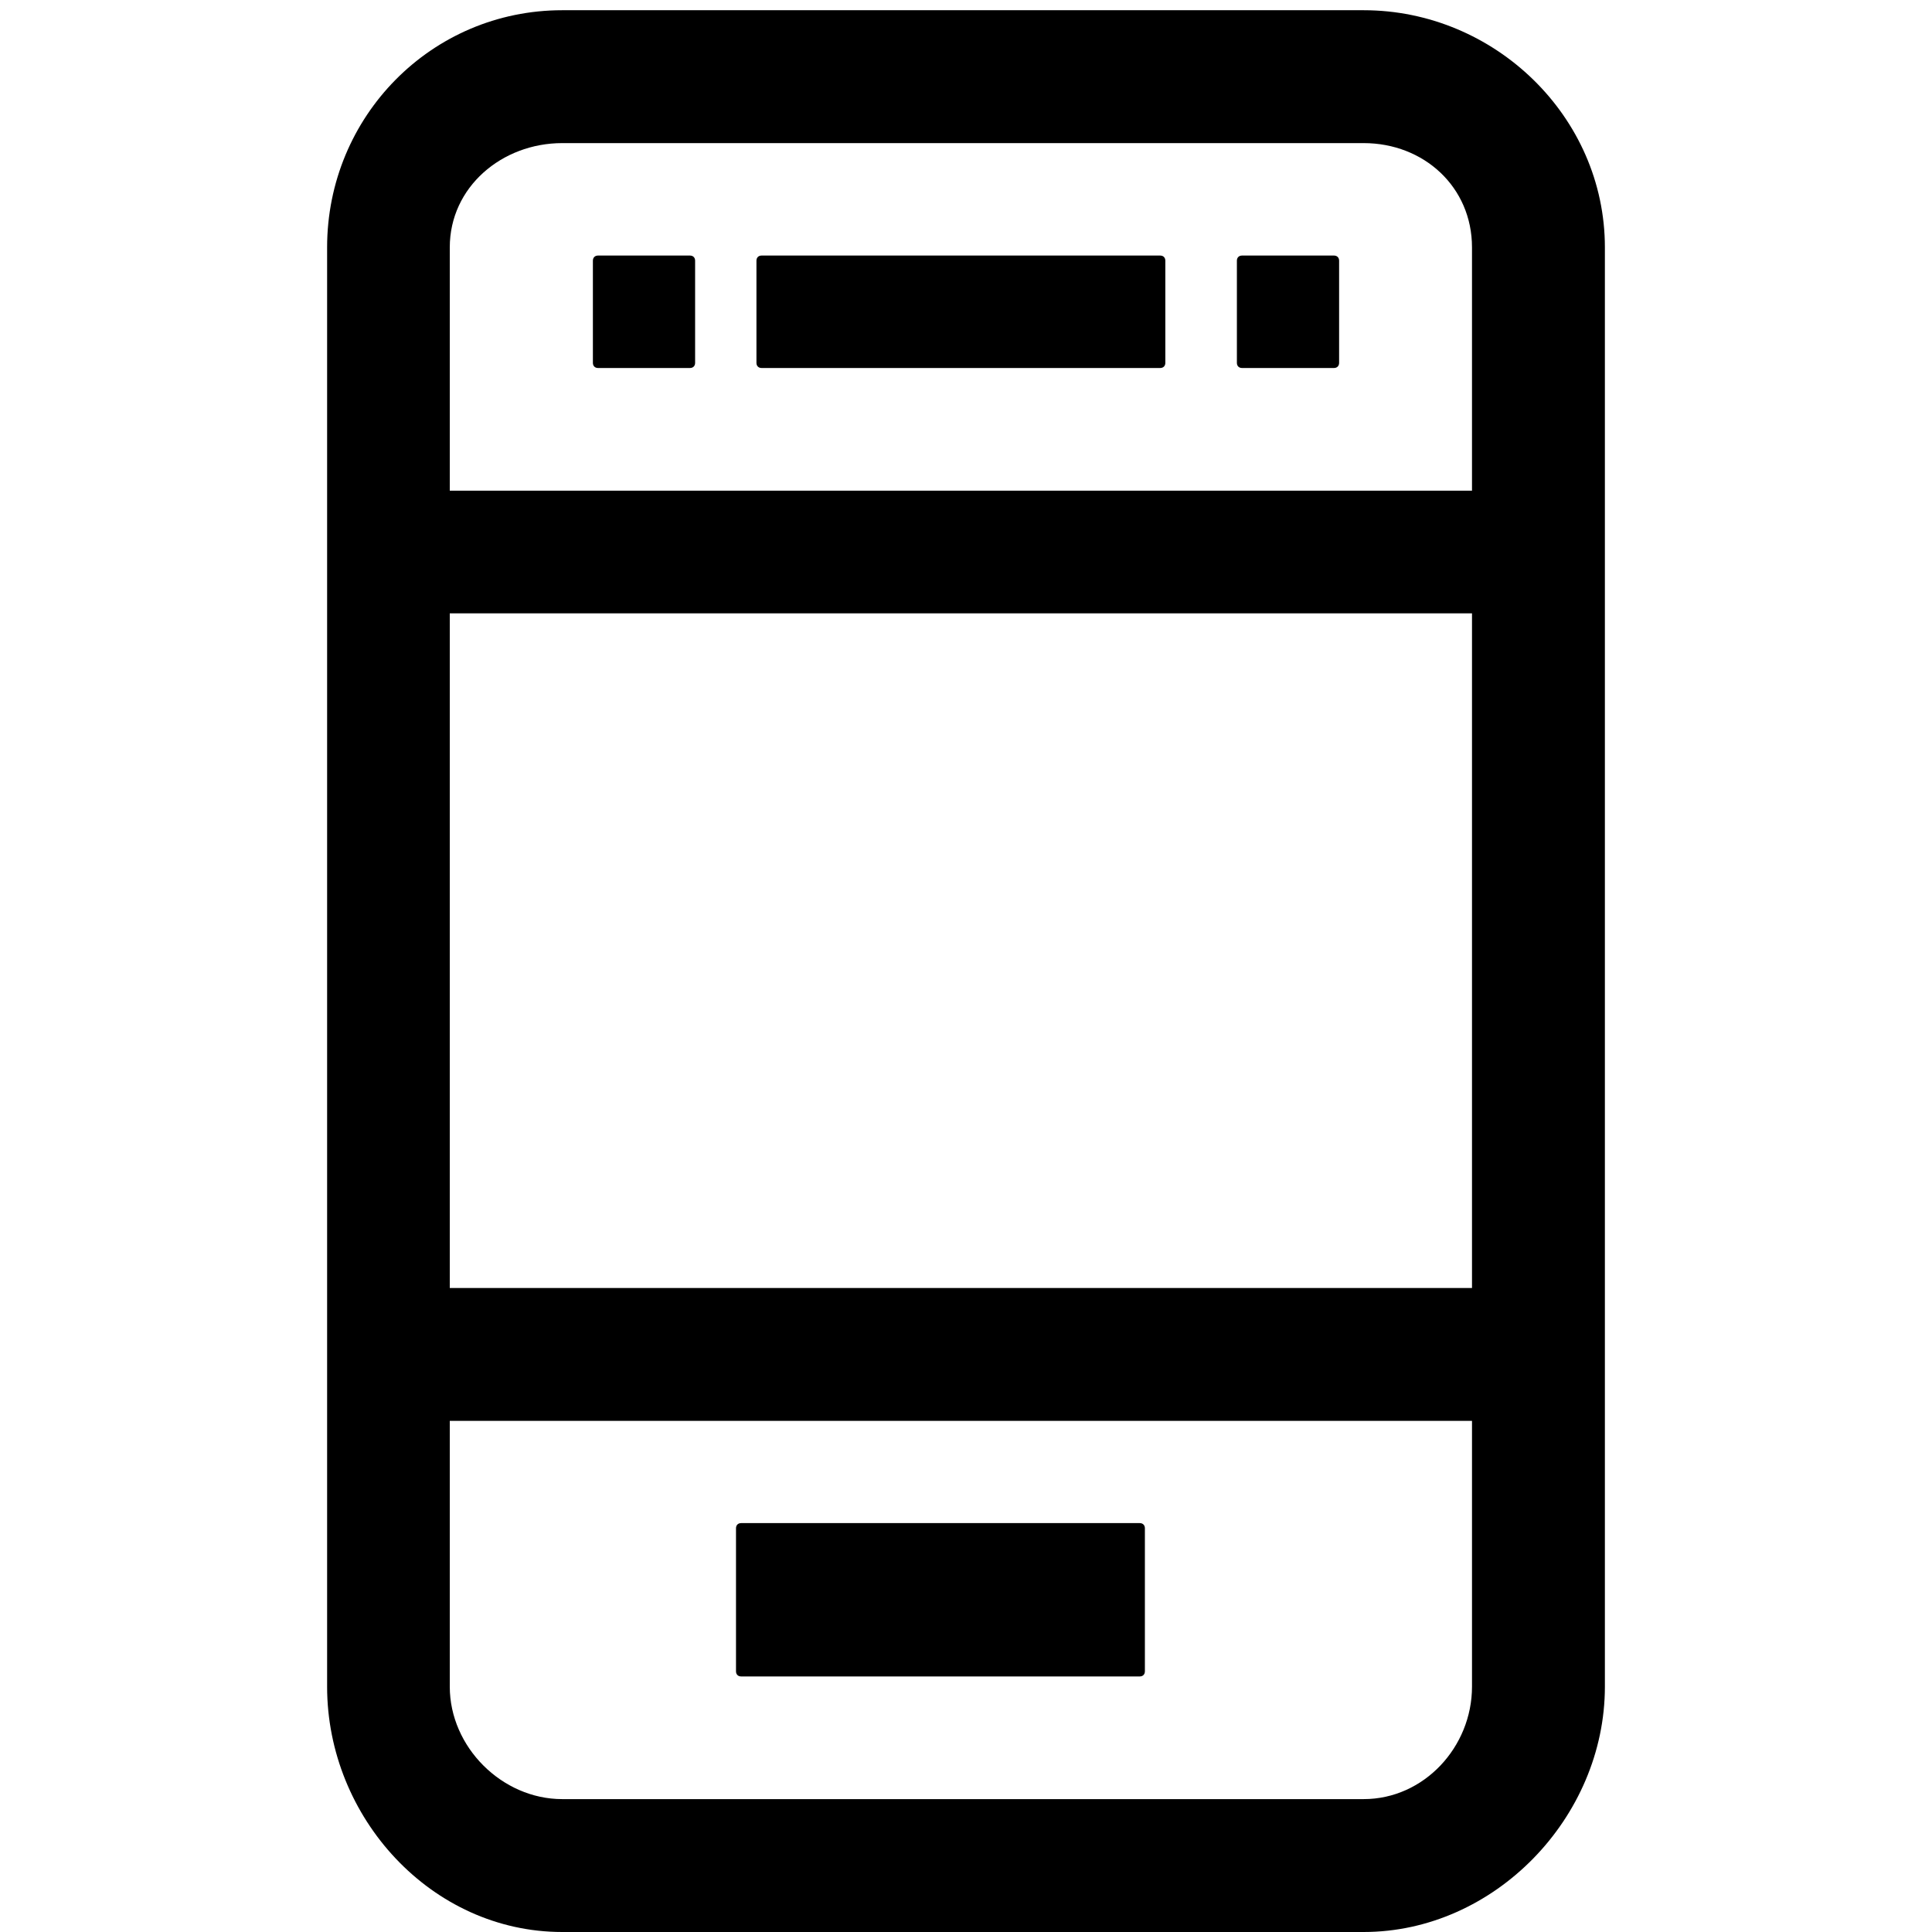
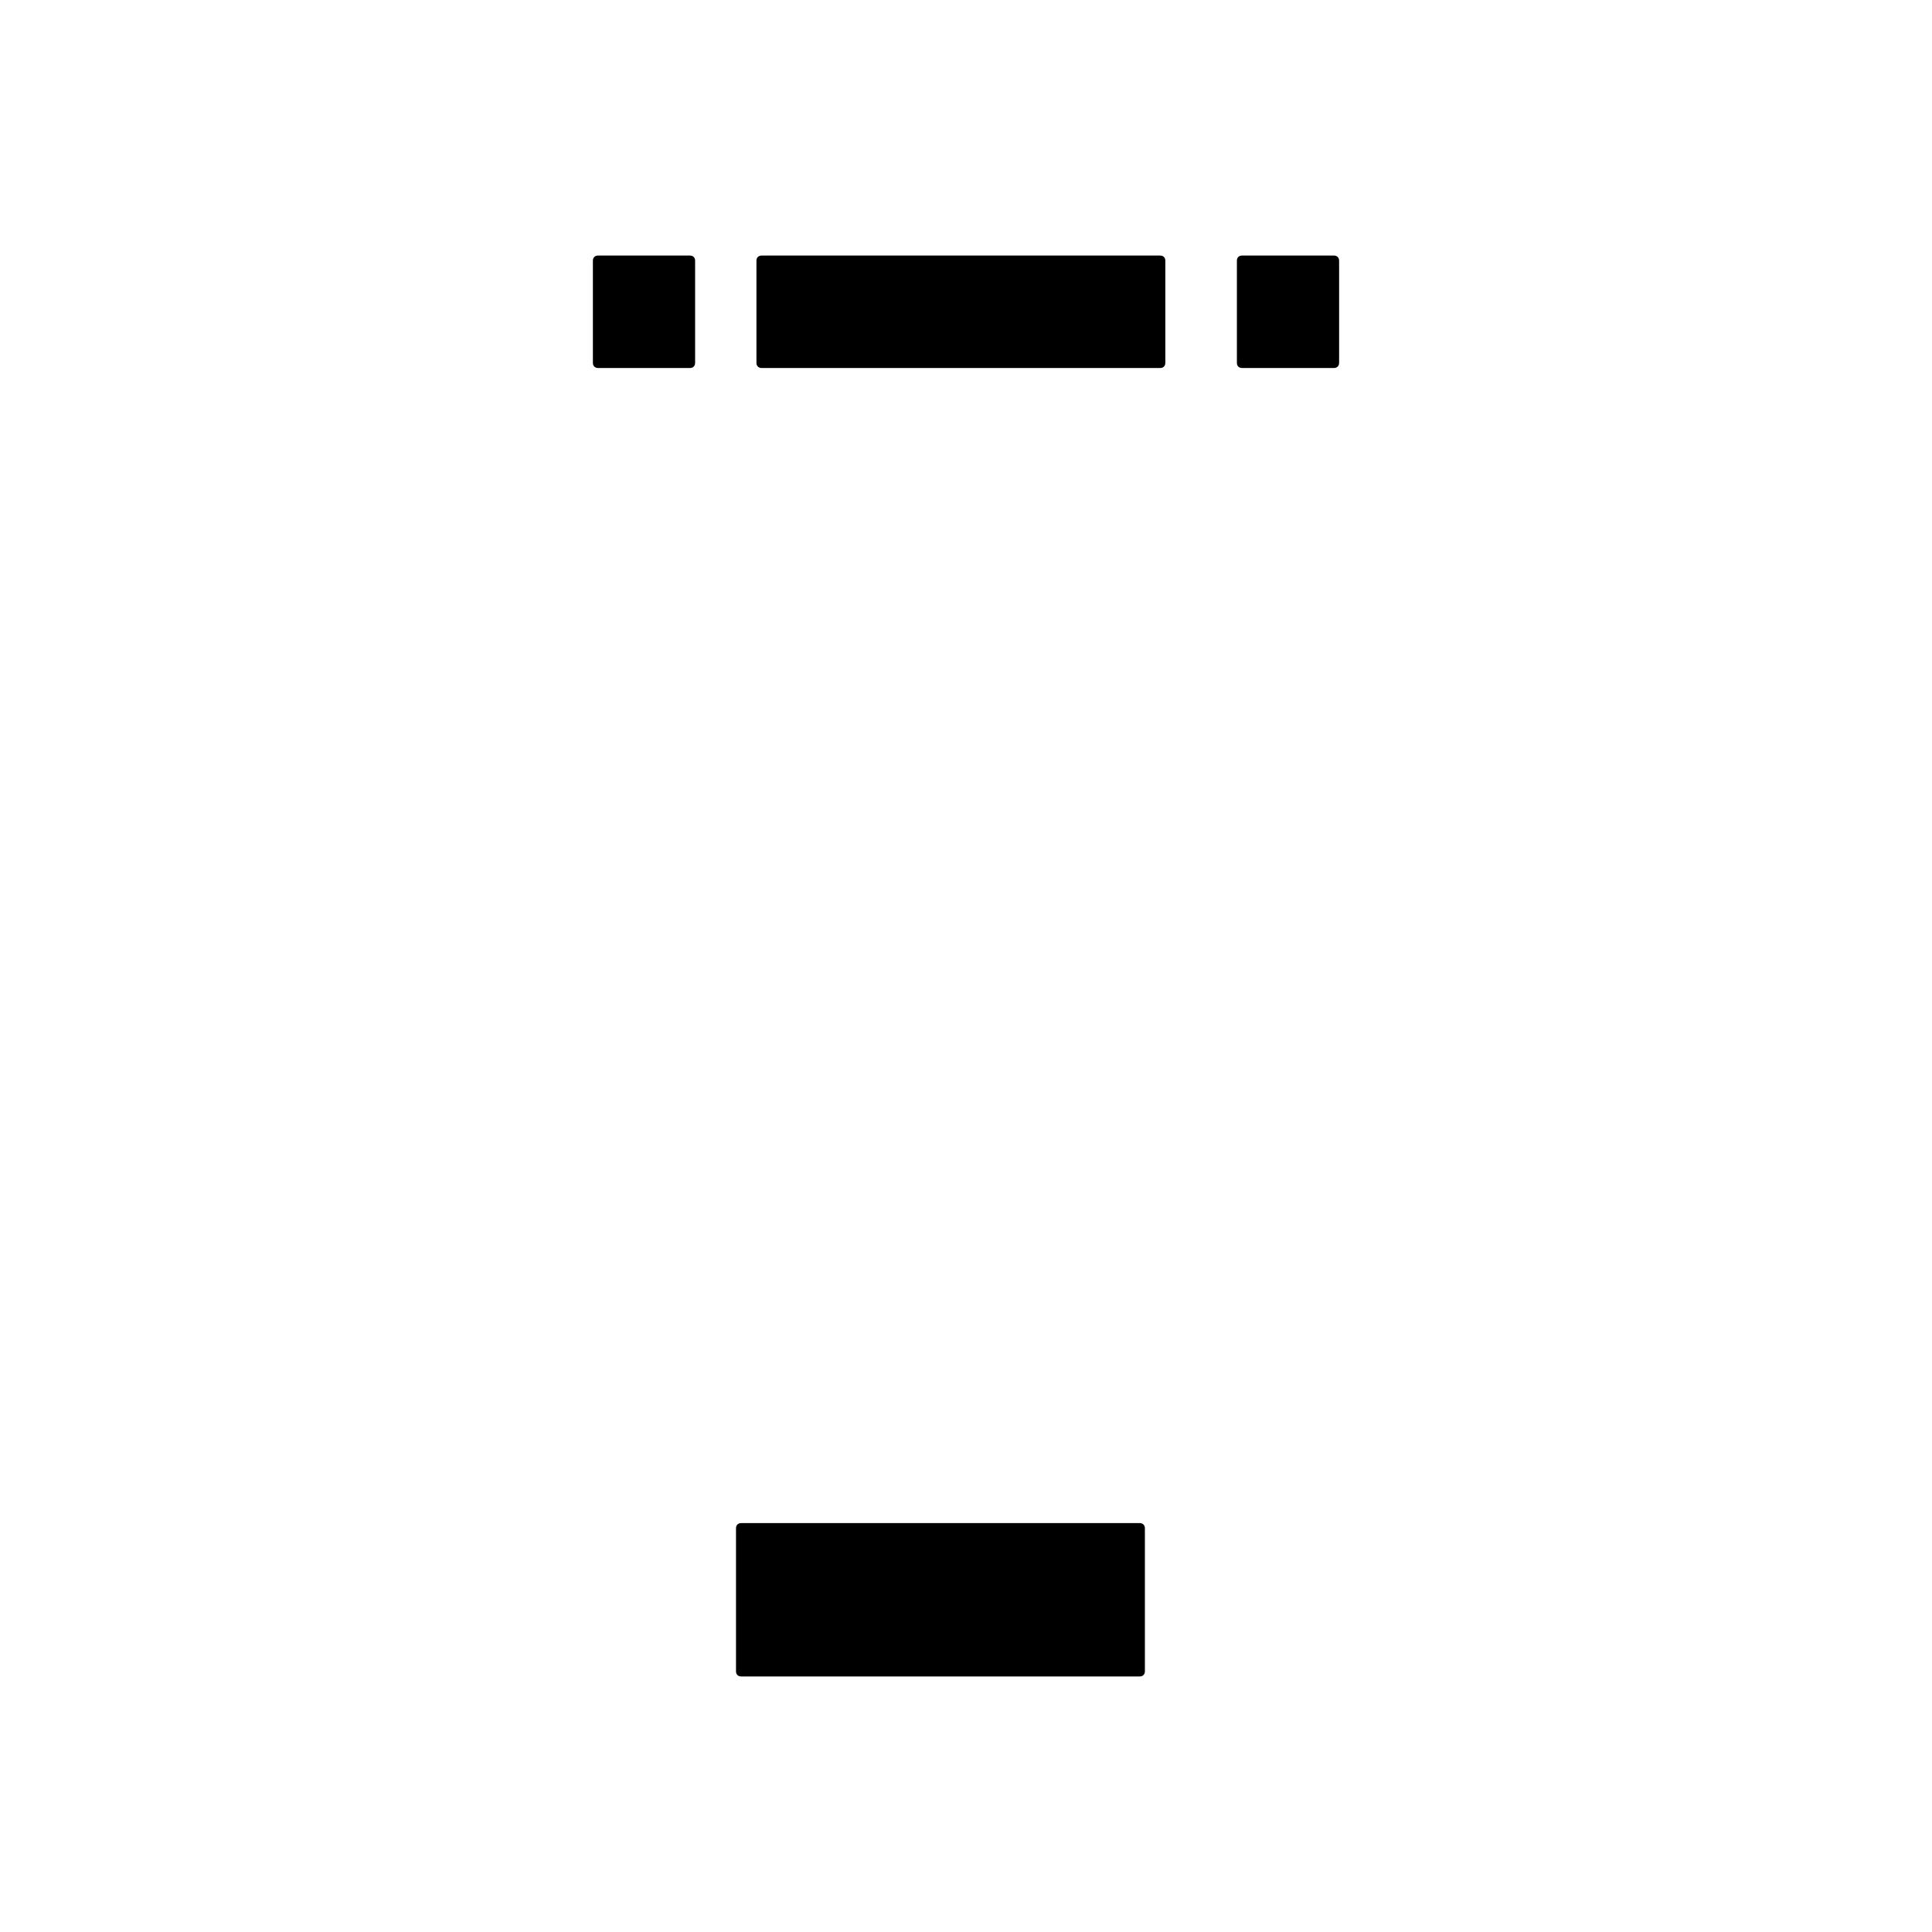
<svg xmlns="http://www.w3.org/2000/svg" viewBox="0 0 189 189">
-   <path d="M133.4 189c12.8 0 23.6-11.2 23.6-24V24.2C157 11.4 146.2 1 133.4 1H55C42.2 1 32 11.4 32 24.2V165c0 12.8 10.2 24 23 24h78.4zm10.6-63H44V60h100v66zM44 24.2C44 18.3 49.1 14 55 14h78.4c5.9 0 10.6 4.3 10.6 10.2V48H44V24.2zM44 165v-26h100v26c0 5.9-4.7 11-10.6 11H55c-5.9 0-11-5.1-11-11z" />
  <path d="M112 149.5c0-.3-.2-.5-.5-.5h-39c-.3 0-.5.2-.5.5v14c0 .3.2.5.5.5h39c.3 0 .5-.2.5-.5v-14zM114 25.5c0-.3-.2-.5-.5-.5h-39c-.3 0-.5.2-.5.5v10c0 .3.2.5.5.5h39c.3 0 .5-.2.5-.5v-10zM68 25.5c0-.3-.2-.5-.5-.5h-9c-.3 0-.5.2-.5.5v10c0 .3.2.5.5.5h9c.3 0 .5-.2.5-.5v-10zM131 25.5c0-.3-.2-.5-.5-.5h-9c-.3 0-.5.2-.5.5v10c0 .3.2.5.5.5h9c.3 0 .5-.2.5-.5v-10z" />
</svg>